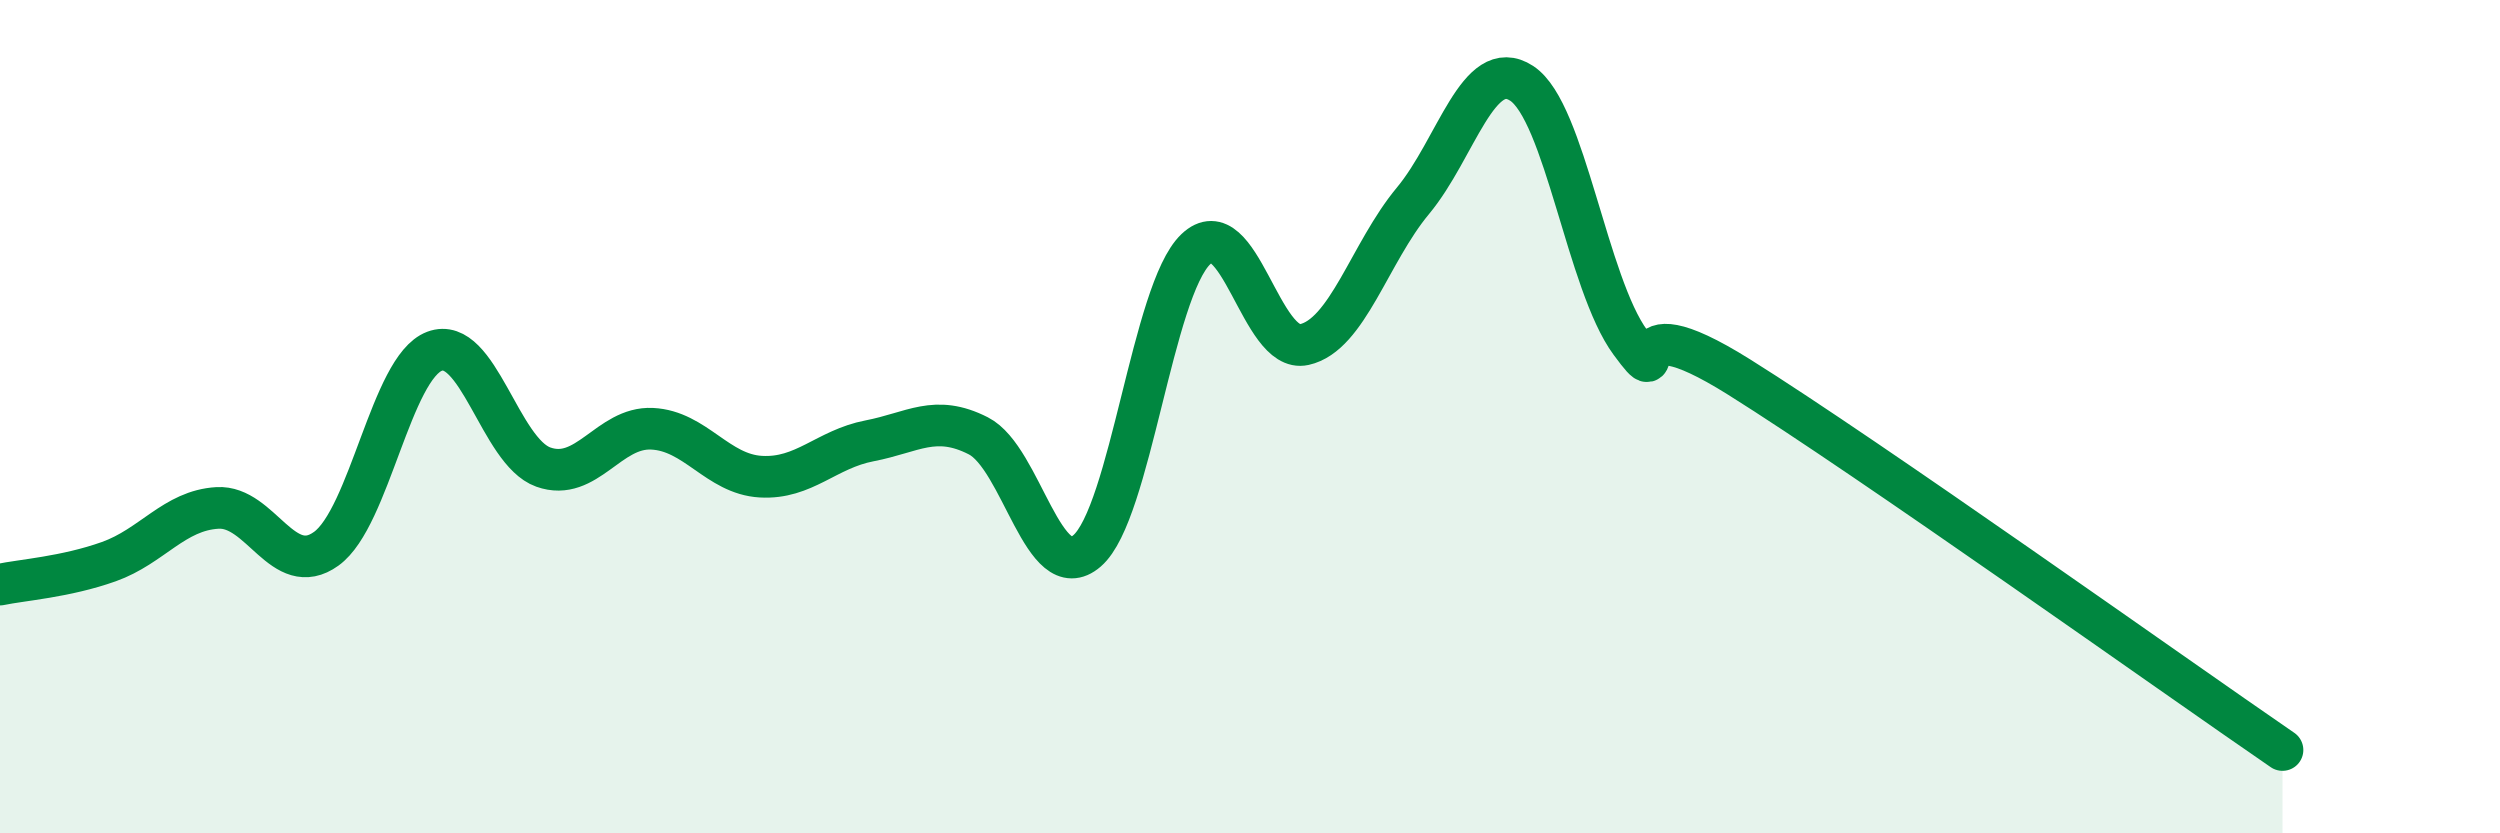
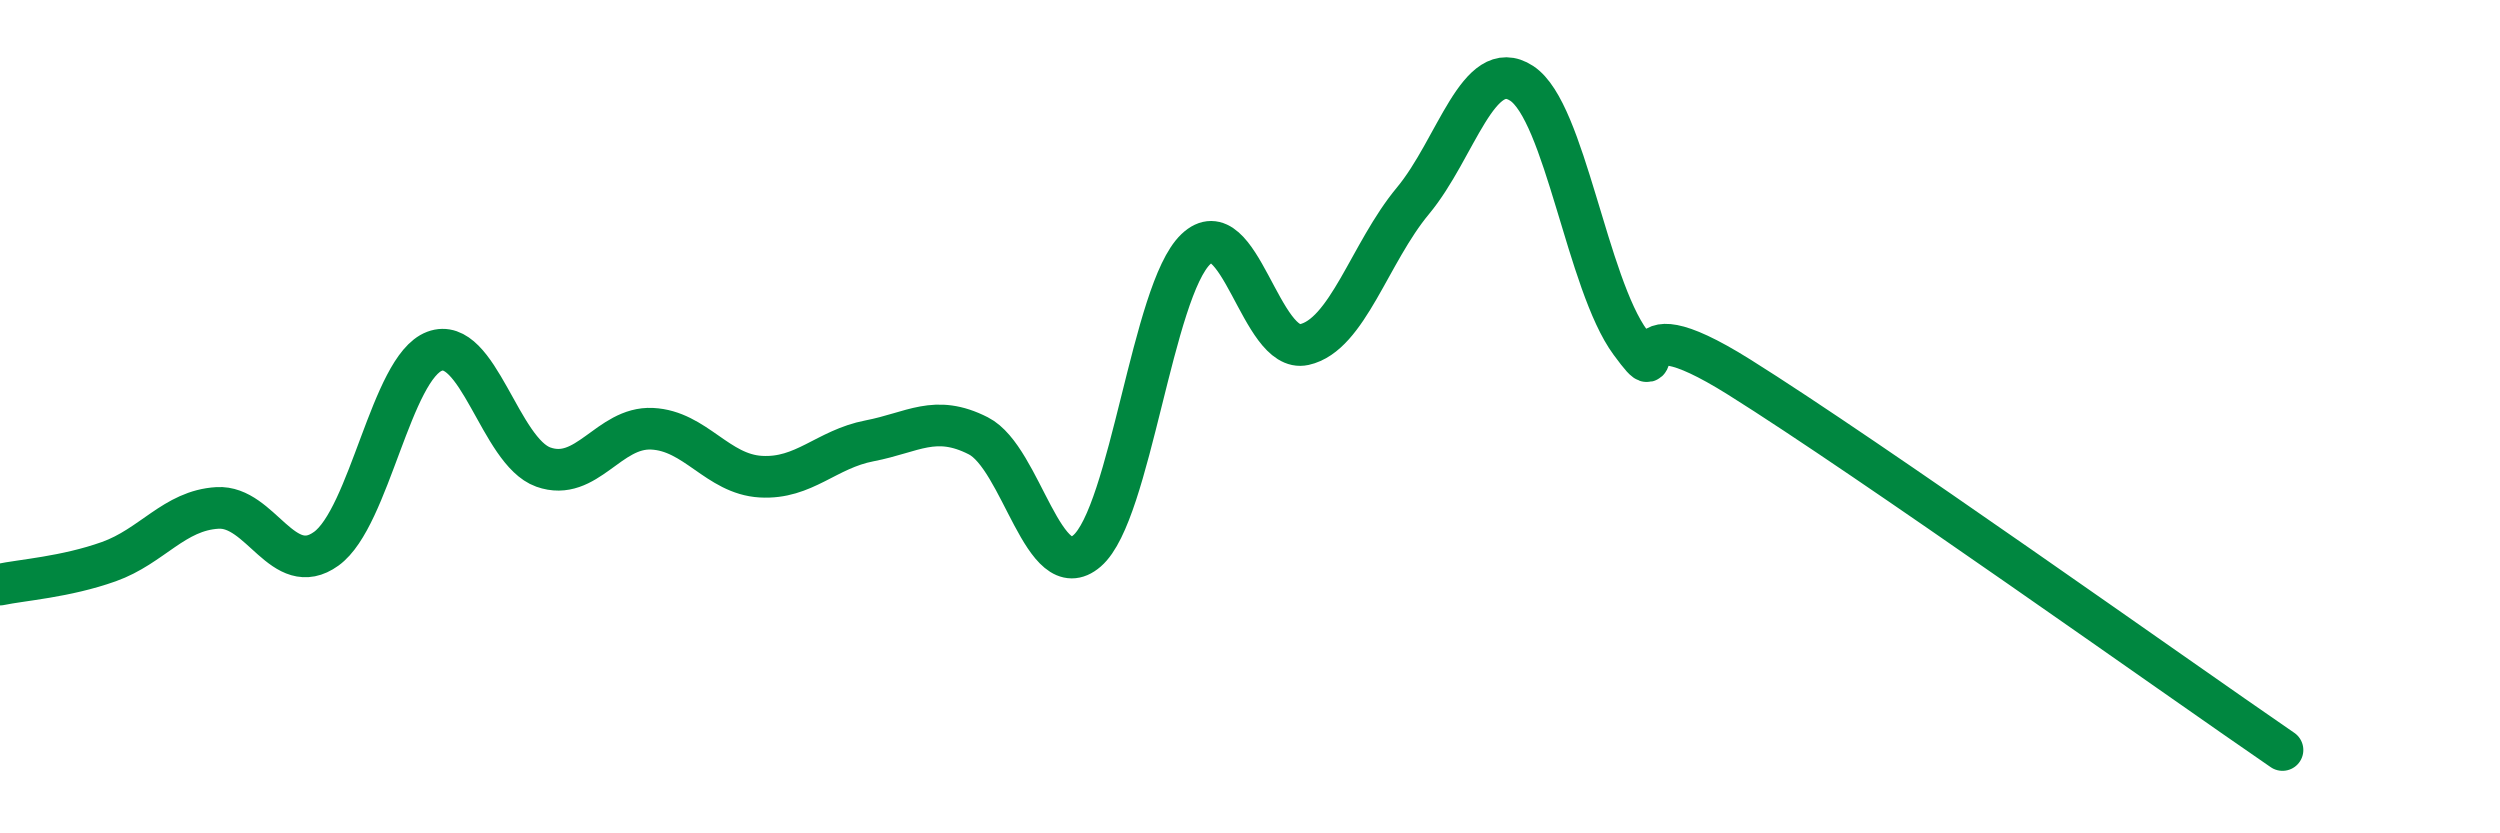
<svg xmlns="http://www.w3.org/2000/svg" width="60" height="20" viewBox="0 0 60 20">
-   <path d="M 0,14.03 C 0.52,13.92 1.57,13.85 2.61,13.48 C 3.65,13.11 4.18,12.25 5.22,12.19 C 6.26,12.13 6.79,13.92 7.83,13.17 C 8.87,12.42 9.39,8.82 10.43,8.43 C 11.47,8.04 12,10.84 13.04,11.21 C 14.08,11.58 14.61,10.24 15.65,10.29 C 16.69,10.34 17.22,11.38 18.26,11.44 C 19.3,11.5 19.83,10.78 20.87,10.58 C 21.91,10.38 22.44,9.93 23.48,10.46 C 24.52,10.99 25.05,14.12 26.09,13.22 C 27.13,12.32 27.66,6.97 28.7,5.98 C 29.74,4.99 30.26,8.5 31.3,8.27 C 32.34,8.04 32.87,6.07 33.91,4.82 C 34.95,3.57 35.48,1.32 36.52,2 C 37.56,2.68 38.09,6.81 39.13,8.22 C 40.17,9.63 38.61,7.09 41.74,9.05 C 44.87,11.01 52.17,16.21 54.78,18L54.78 20L0 20Z" fill="#008740" opacity="0.1" stroke-linecap="round" stroke-linejoin="round" />
  <path d="M 0,14.03 C 0.52,13.92 1.57,13.85 2.61,13.48 C 3.65,13.11 4.18,12.25 5.22,12.19 C 6.26,12.13 6.79,13.92 7.83,13.17 C 8.87,12.42 9.39,8.82 10.43,8.43 C 11.47,8.04 12,10.84 13.04,11.21 C 14.08,11.58 14.61,10.24 15.65,10.29 C 16.69,10.34 17.22,11.38 18.26,11.44 C 19.3,11.5 19.83,10.78 20.87,10.58 C 21.91,10.38 22.44,9.93 23.48,10.46 C 24.52,10.99 25.05,14.12 26.09,13.22 C 27.13,12.32 27.66,6.97 28.7,5.98 C 29.74,4.99 30.26,8.5 31.3,8.27 C 32.34,8.04 32.87,6.07 33.91,4.82 C 34.95,3.57 35.48,1.32 36.52,2 C 37.56,2.68 38.09,6.81 39.13,8.22 C 40.17,9.63 38.61,7.09 41.74,9.05 C 44.87,11.01 52.17,16.21 54.78,18" stroke="#008740" stroke-width="1" fill="none" stroke-linecap="round" stroke-linejoin="round" />
</svg>